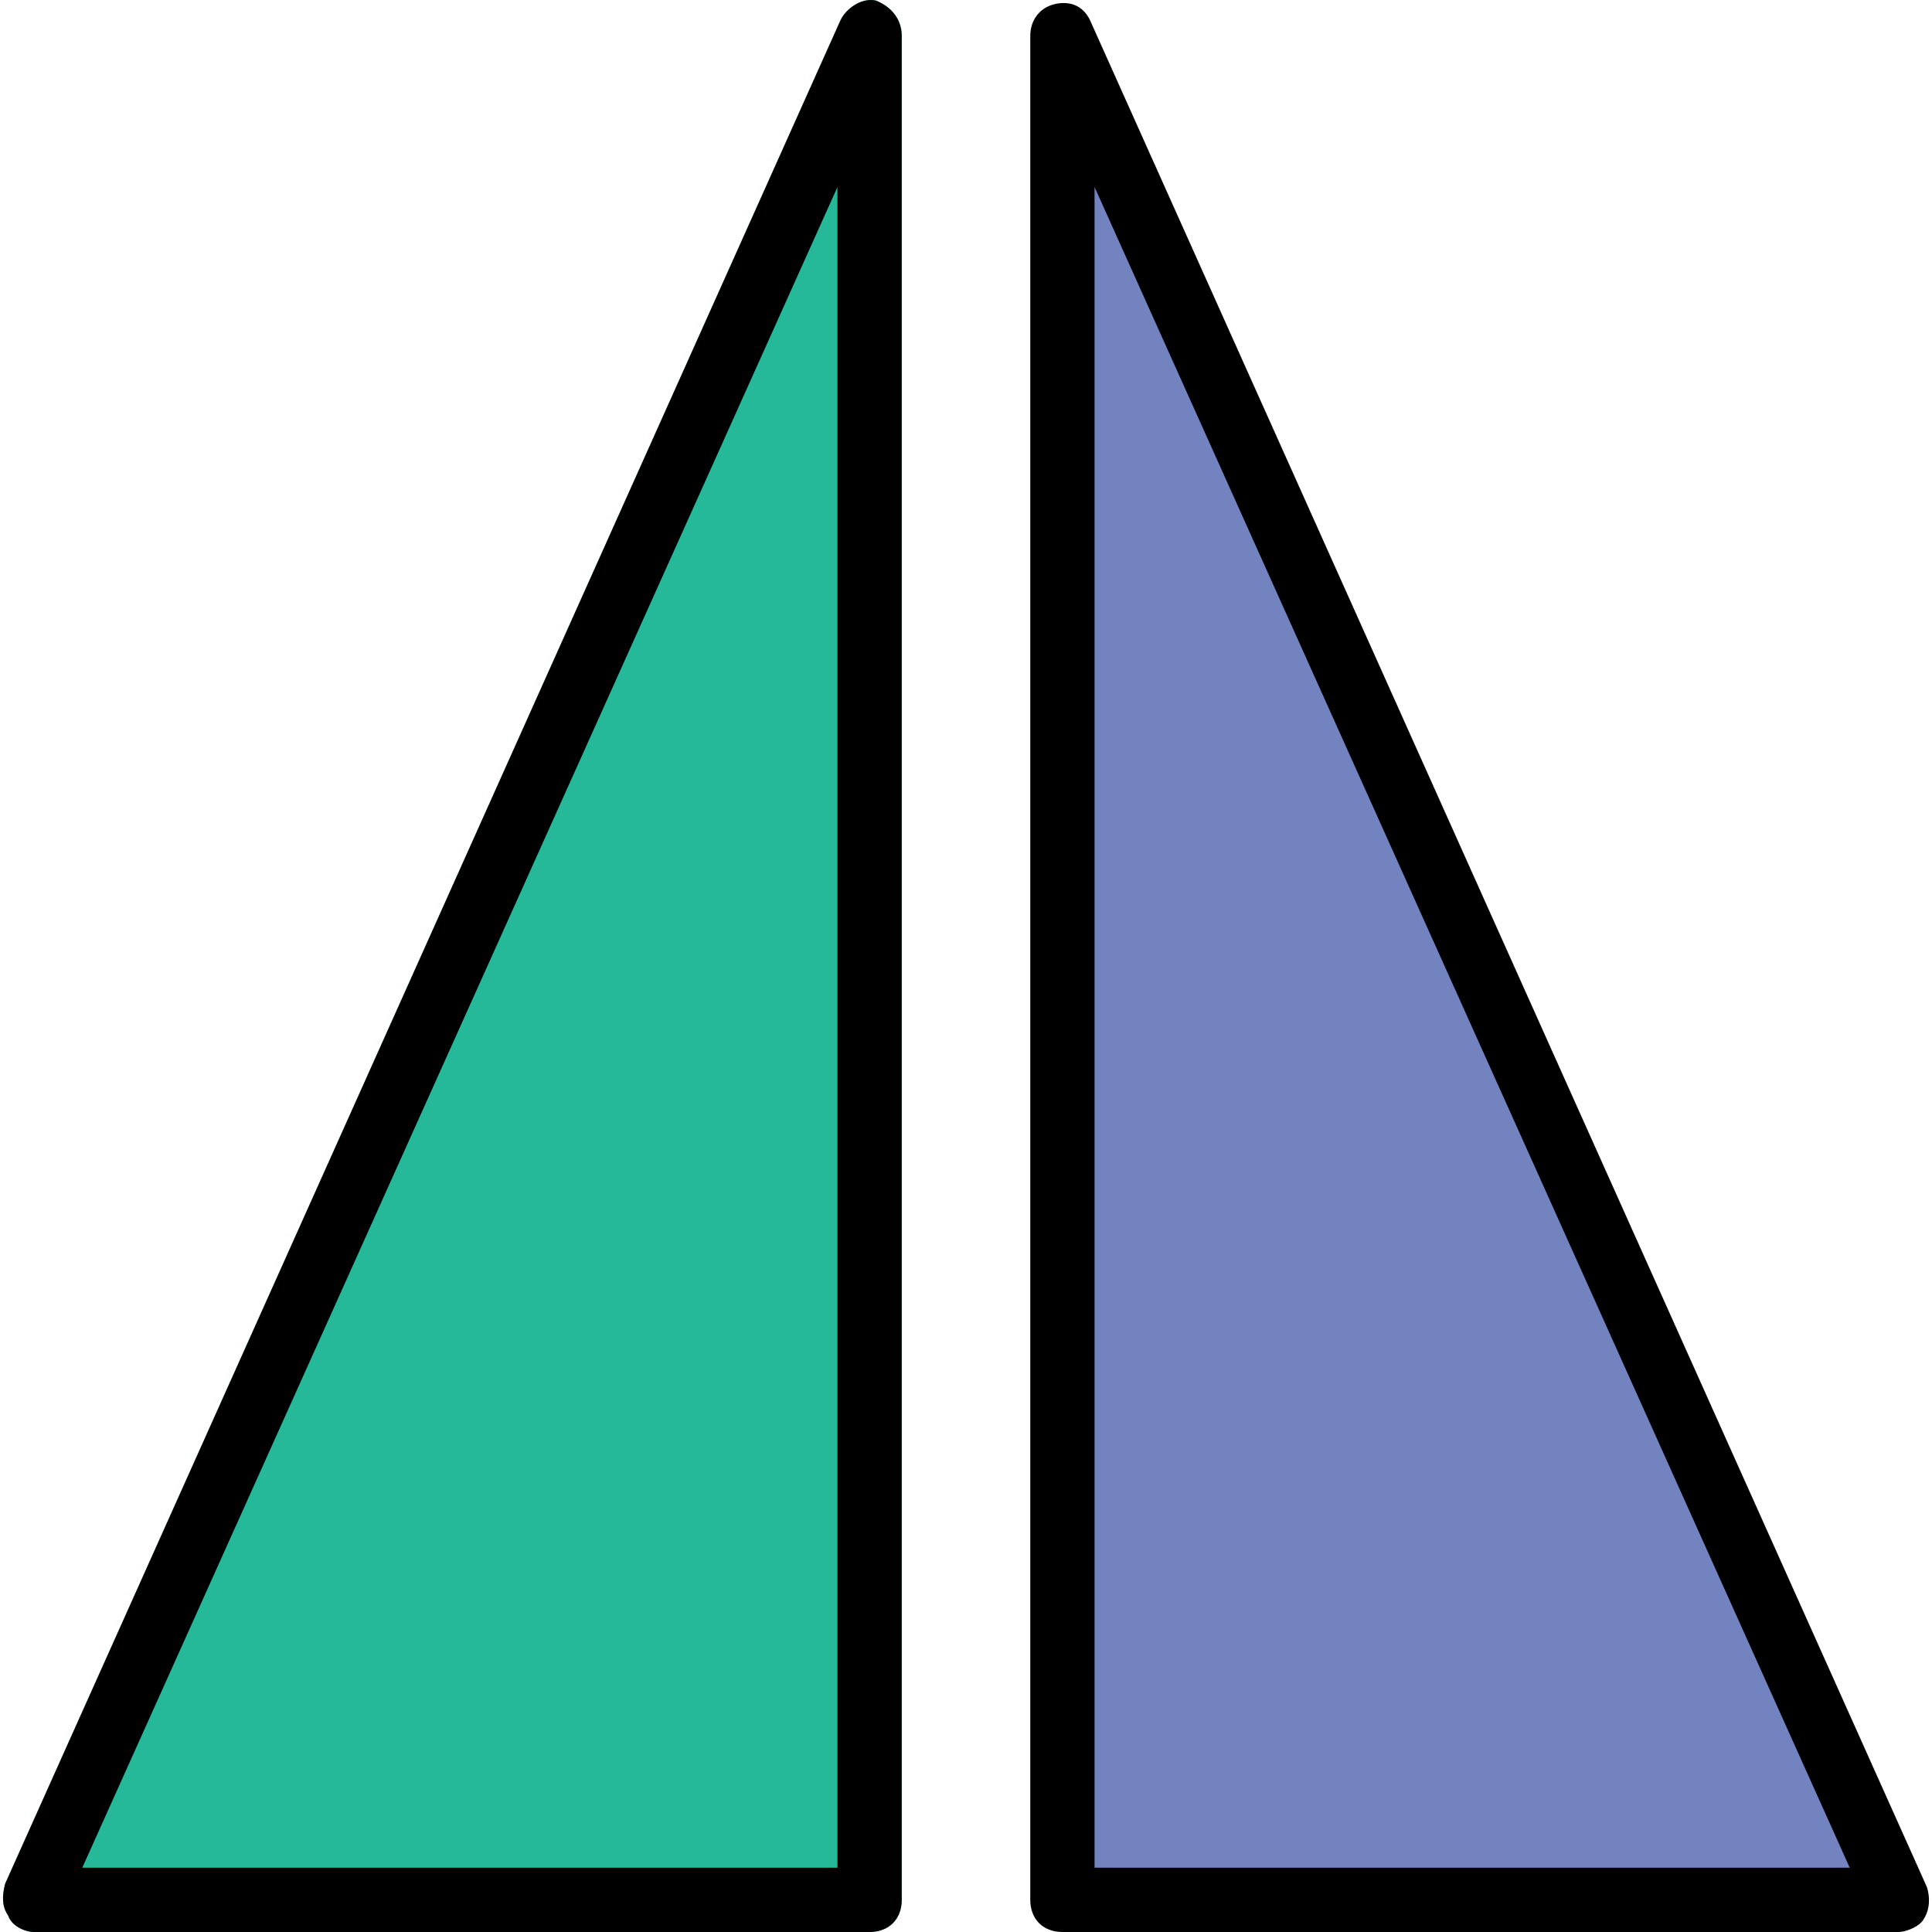
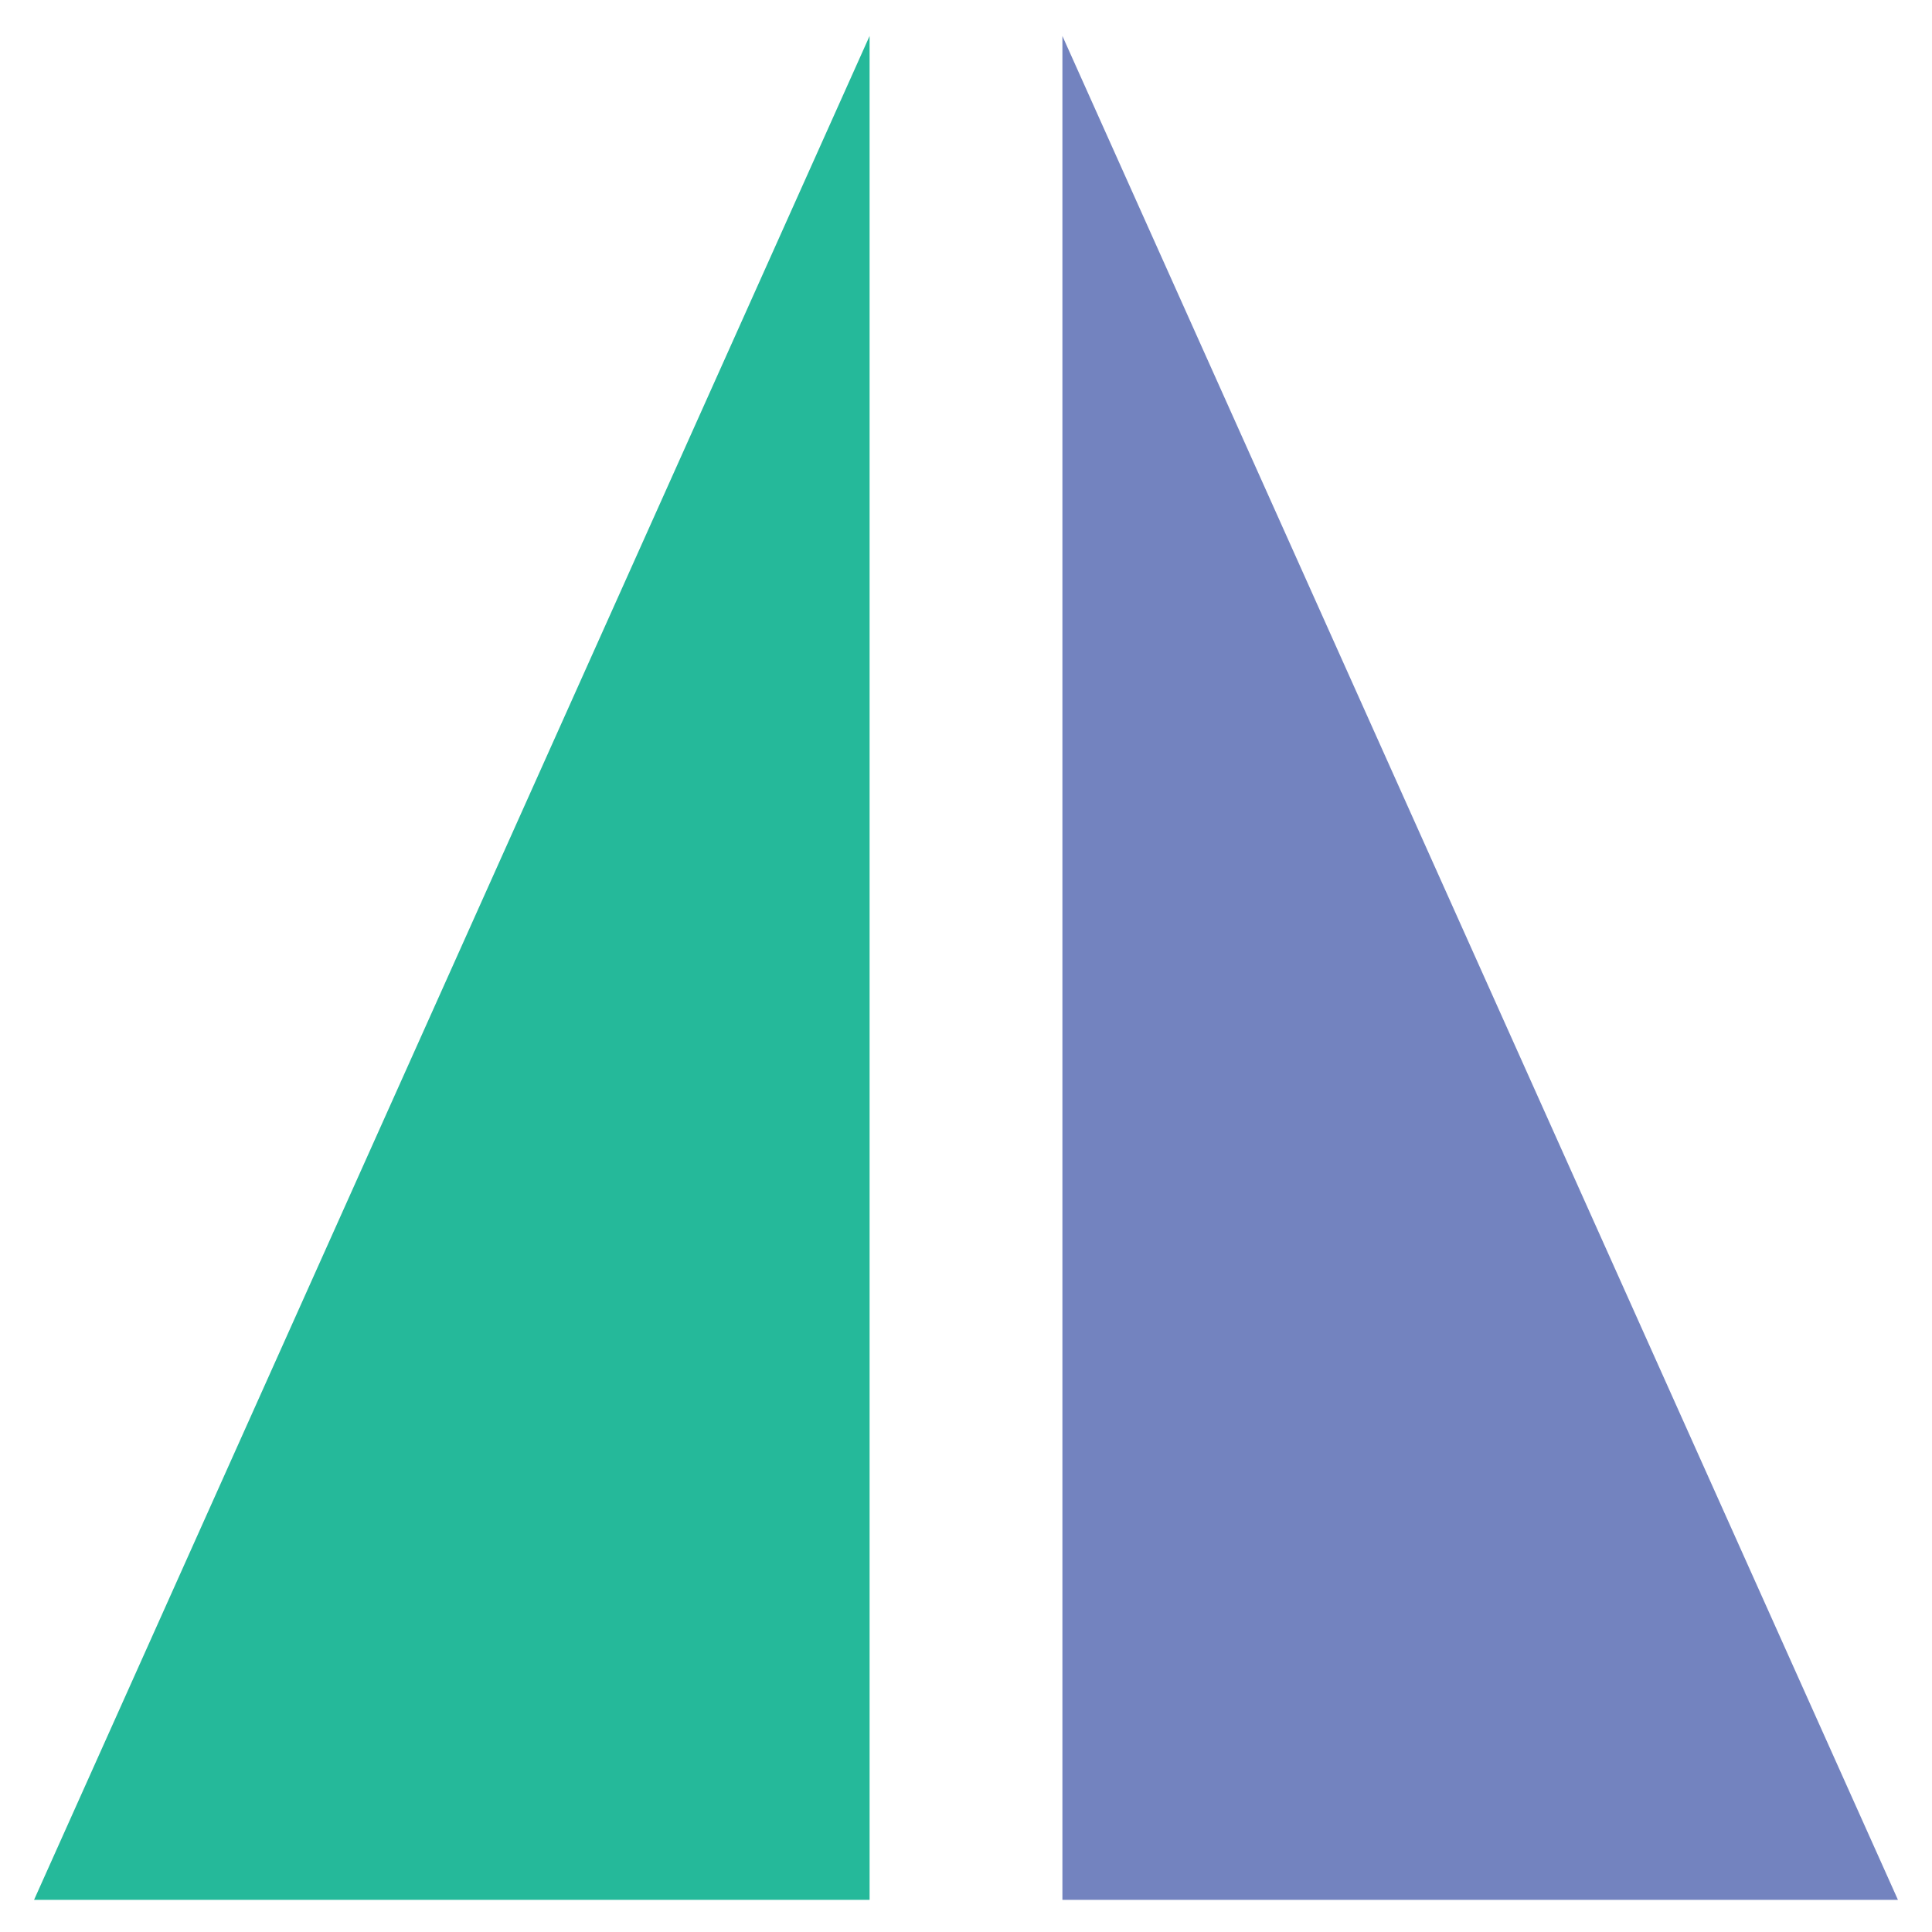
<svg xmlns="http://www.w3.org/2000/svg" height="800px" width="800px" version="1.1" id="Layer_1" viewBox="0 0 513.019 513.019" xml:space="preserve">
  <g transform="translate(1)">
    <g>
      <polygon style="fill:#25B99A;" points="8.043,504.485 229.909,504.485 229.909,9.552   " />
-       <path style="fill:#25B99A;" d="M229.909,513.019H8.043c-2.56,0-5.973-1.707-6.827-4.267c-1.707-2.56-1.707-5.12-0.853-8.533    L222.229,5.285c1.707-3.413,5.973-5.973,9.387-5.12c4.267,1.707,6.827,5.12,6.827,9.387v494.933    C238.443,509.605,235.029,513.019,229.909,513.019z M20.843,495.952h200.533V49.659L20.843,495.952z" />
    </g>
    <polygon style="fill:#7383BF;" points="281.109,9.552 281.109,504.485 502.976,504.485  " />
-     <path d="M229.909,513.019H8.043c-2.56,0-5.973-1.707-6.827-4.267c-1.707-2.56-1.707-5.12-0.853-8.533L222.229,5.285   c1.707-3.413,5.973-5.973,9.387-5.12c4.267,1.707,6.827,5.12,6.827,9.387v494.933C238.443,509.605,235.029,513.019,229.909,513.019   z M20.843,495.952h200.533V49.659L20.843,495.952z" />
-     <path d="M502.976,513.019H281.109c-5.12,0-8.533-3.413-8.533-8.533V9.552c0-4.267,2.56-7.68,6.827-8.533s7.68,0.853,9.387,5.12   l221.867,494.933c0.853,2.56,0.853,5.973-0.853,8.533C508.949,511.312,505.536,513.019,502.976,513.019z M289.643,495.952h200.533   L289.643,49.659V495.952z" />
  </g>
</svg>